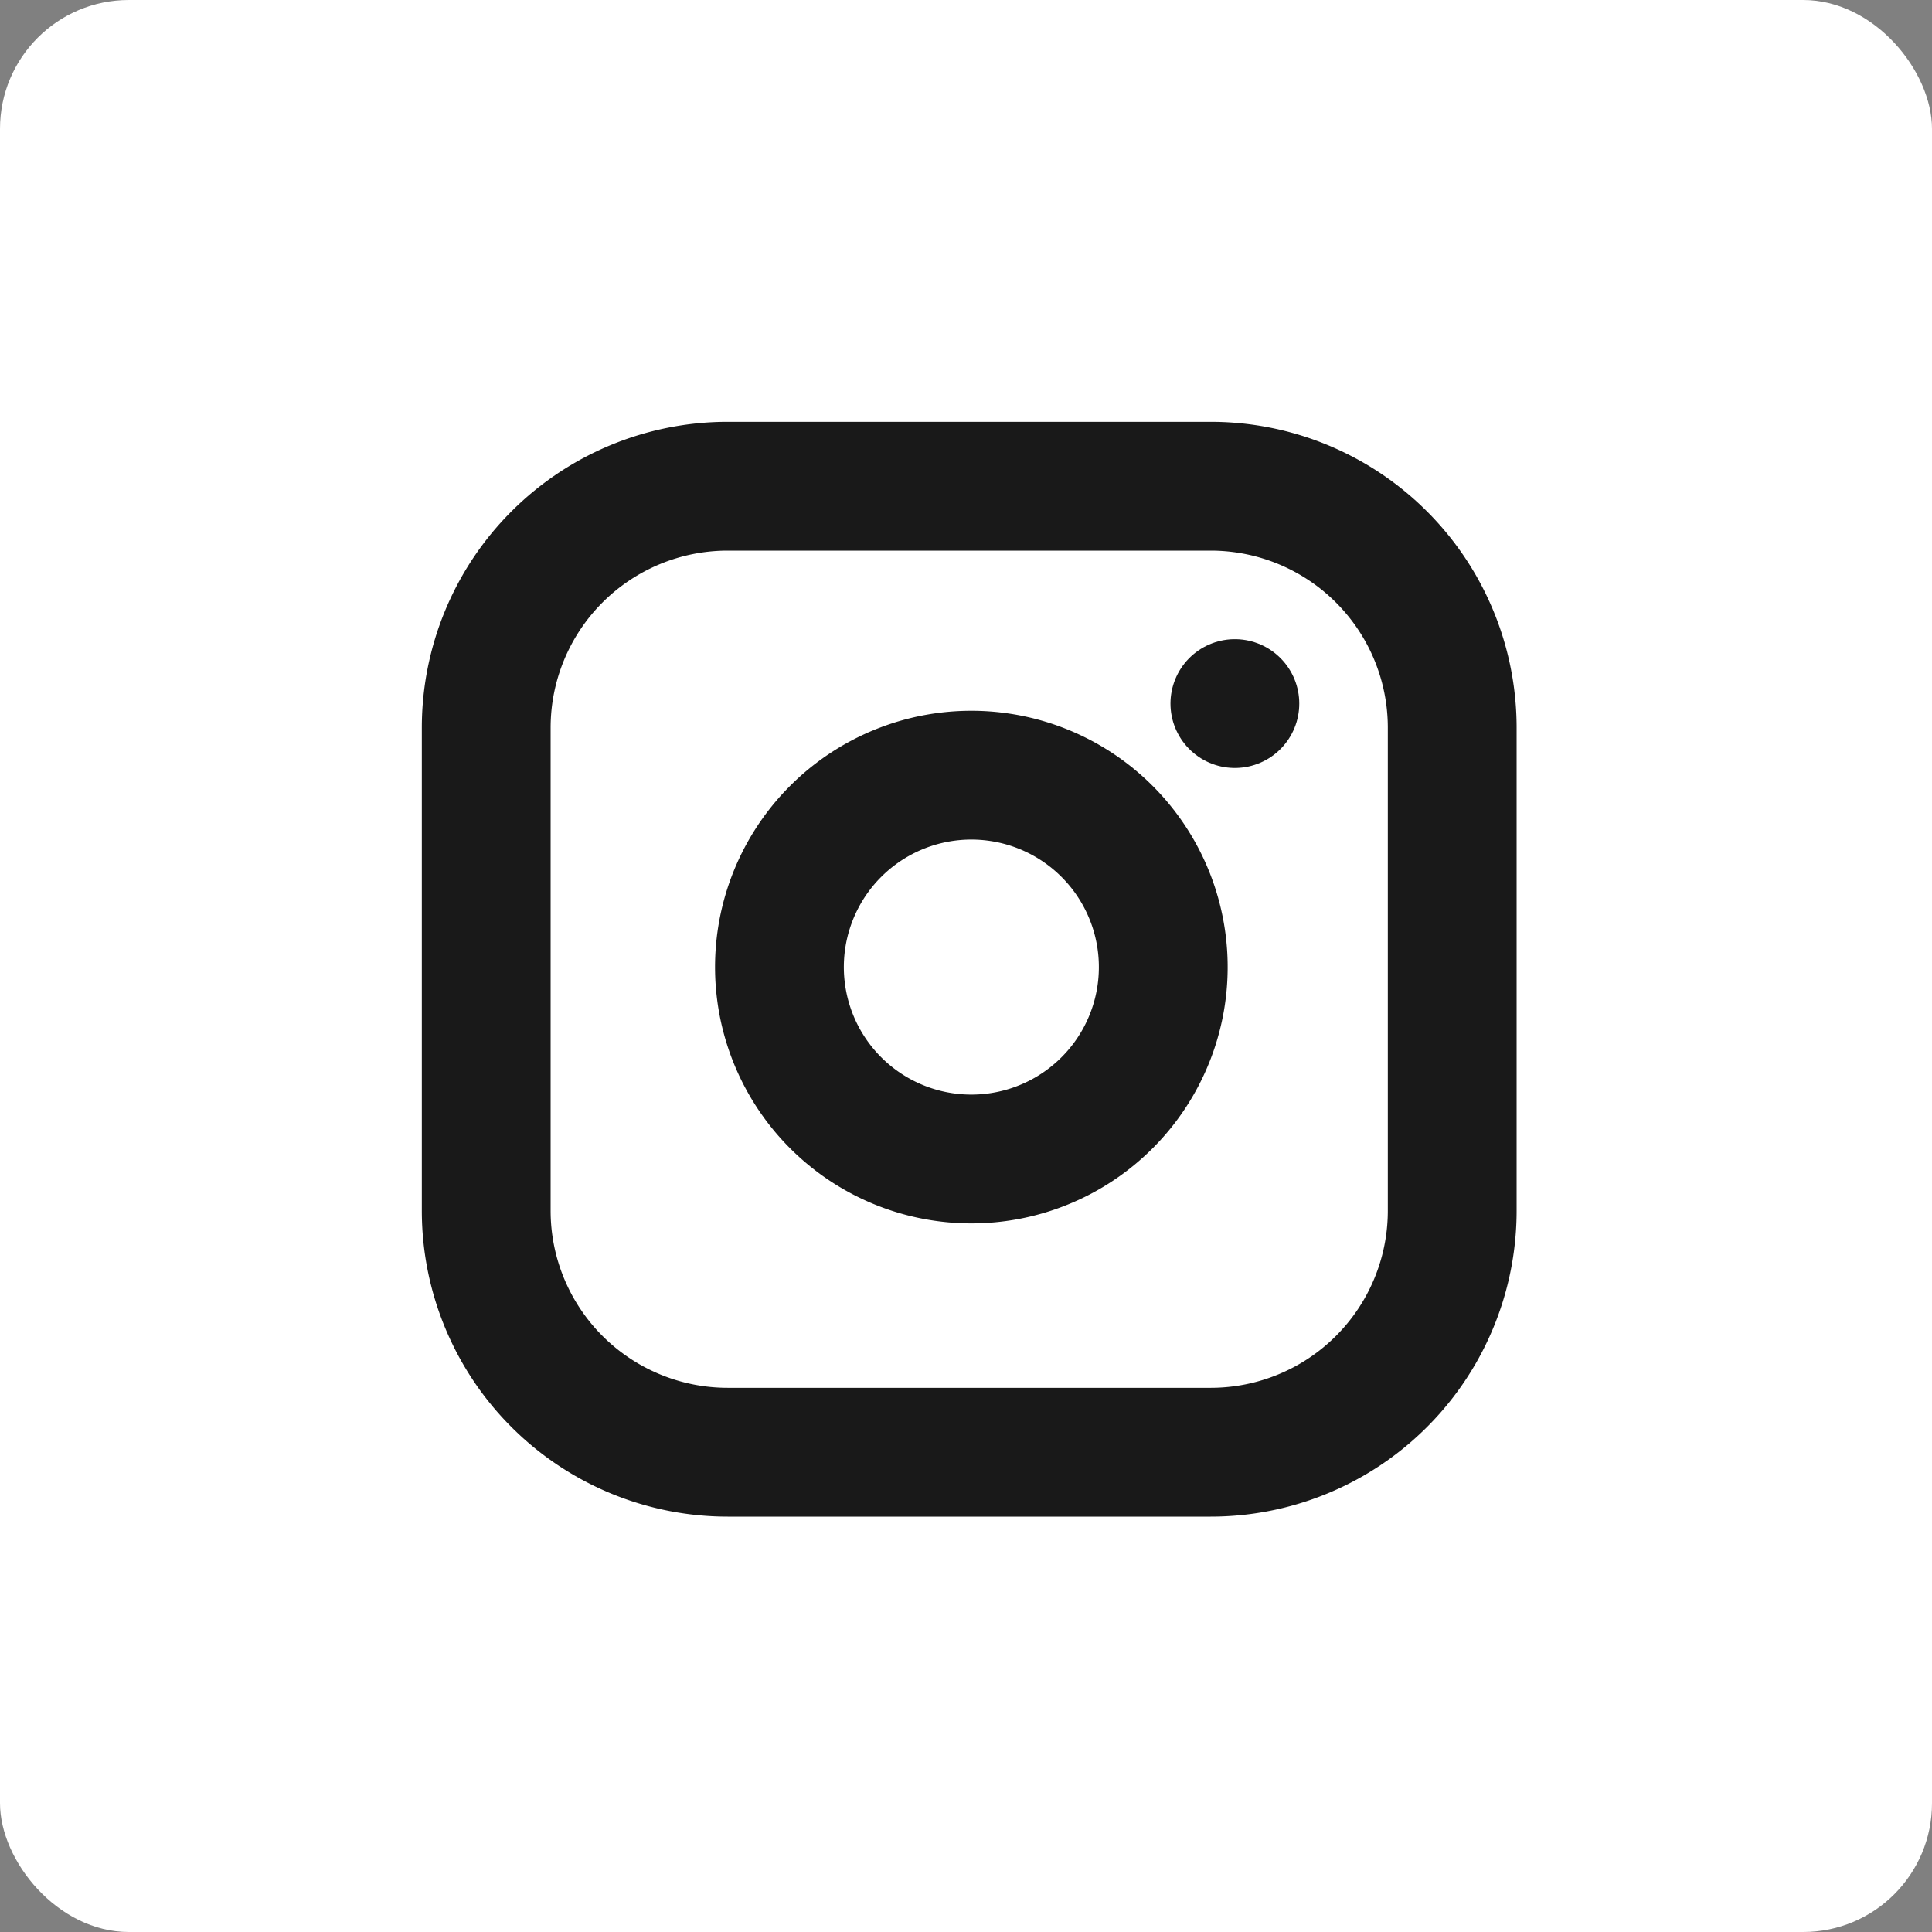
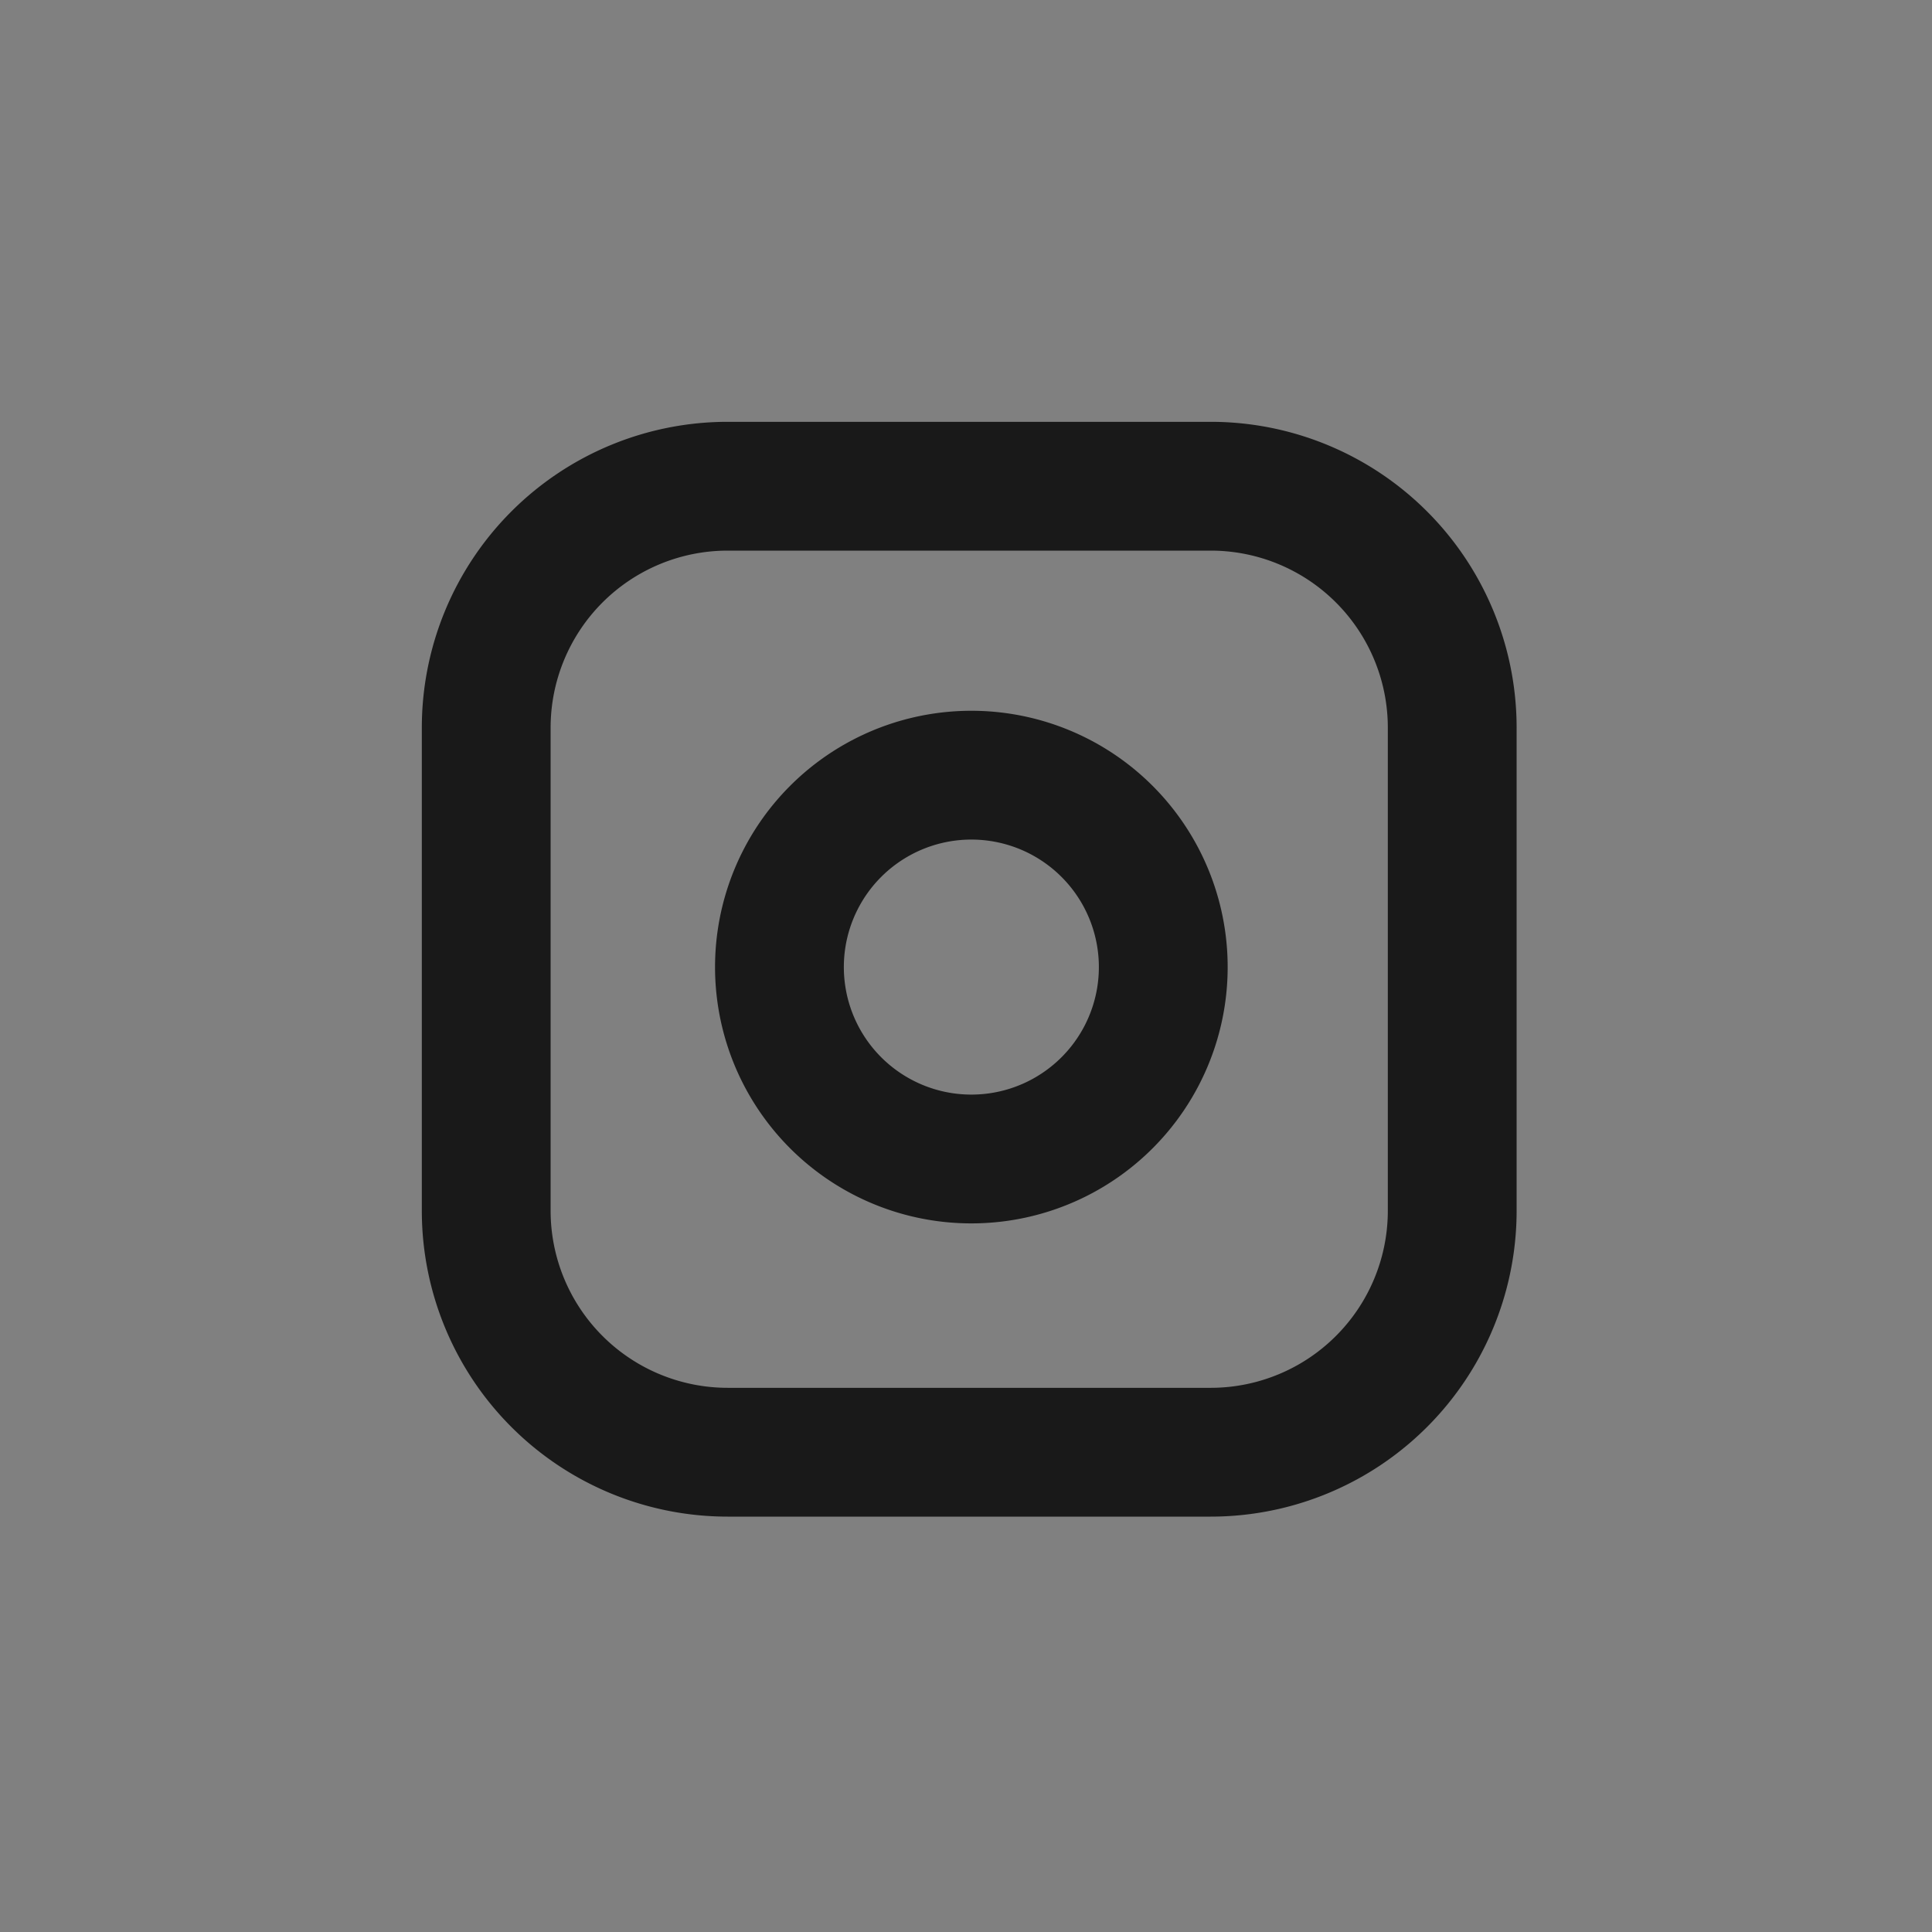
<svg xmlns="http://www.w3.org/2000/svg" width="30" height="30" viewBox="0 0 30 30">
  <rect x="0" y="0" width="30" height="30" fill="#808080" stroke="none" />
  <g id="Group_81581" data-name="Group 81581" transform="translate(-1020 -1281)">
-     <rect id="Rectangle_1545" data-name="Rectangle 1545" width="30" height="30" rx="2" transform="translate(1020 1281)" fill="#fff" />
    <g id="Icon_feather-instagram" data-name="Icon feather-instagram" transform="translate(1027.55 1288.55)">
      <path id="Path_1744" data-name="Path 1744" d="M6.75,3h7.5A3.75,3.75,0,0,1,18,6.75v7.5A3.75,3.75,0,0,1,14.25,18H6.75A3.75,3.75,0,0,1,3,14.25V6.75A3.75,3.75,0,0,1,6.75,3Z" transform="translate(-3 -3)" fill="none" stroke="#191919" stroke-linecap="round" stroke-linejoin="round" stroke-width="2" />
-       <path id="Path_1745" data-name="Path 1745" d="M17.993,14.478a2.98,2.98,0,1,1-2.511-2.511,2.98,2.98,0,0,1,2.511,2.511Z" transform="translate(-7.512 -7.448)" fill="none" stroke="#191919" stroke-linecap="round" stroke-linejoin="round" stroke-width="2" />
-       <path id="Path_1746" data-name="Path 1746" d="M26.25,9.75h0" transform="translate(-14.625 -6.375)" fill="none" stroke="#191919" stroke-linecap="round" stroke-linejoin="round" stroke-width="2" />
+       <path id="Path_1745" data-name="Path 1745" d="M17.993,14.478a2.98,2.98,0,1,1-2.511-2.511,2.98,2.98,0,0,1,2.511,2.511" transform="translate(-7.512 -7.448)" fill="none" stroke="#191919" stroke-linecap="round" stroke-linejoin="round" stroke-width="2" />
    </g>
  </g>
</svg>